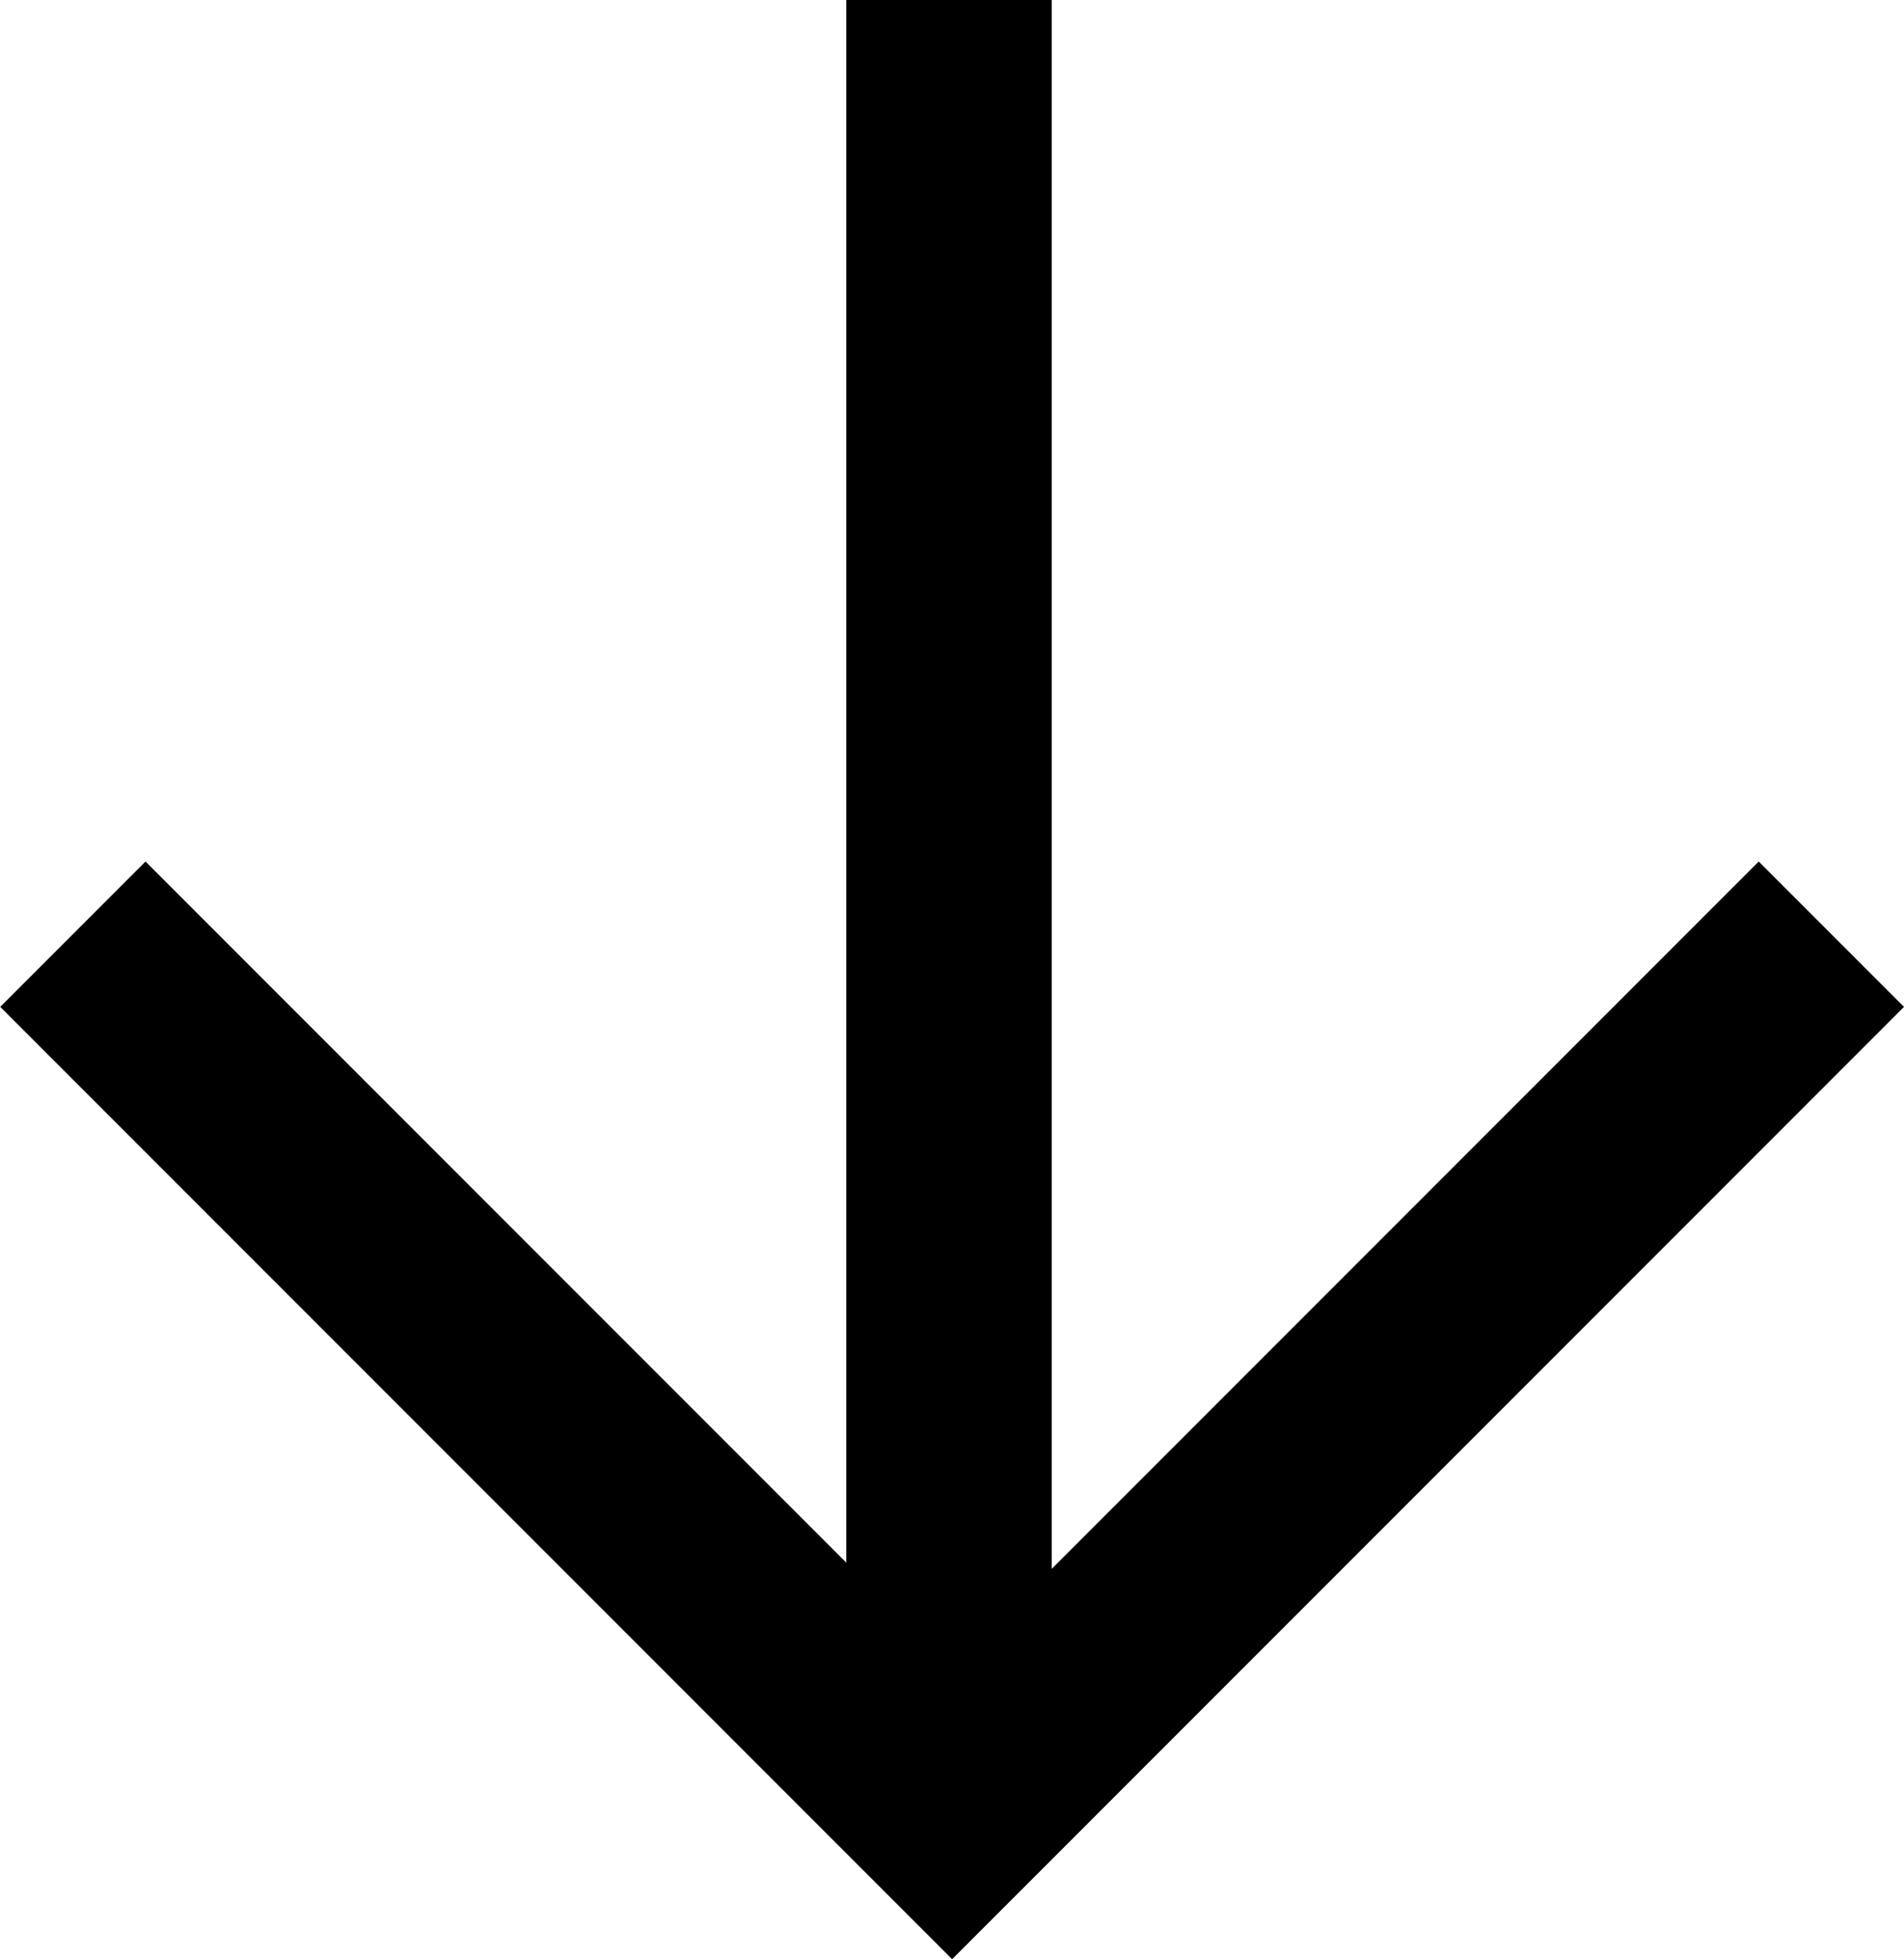
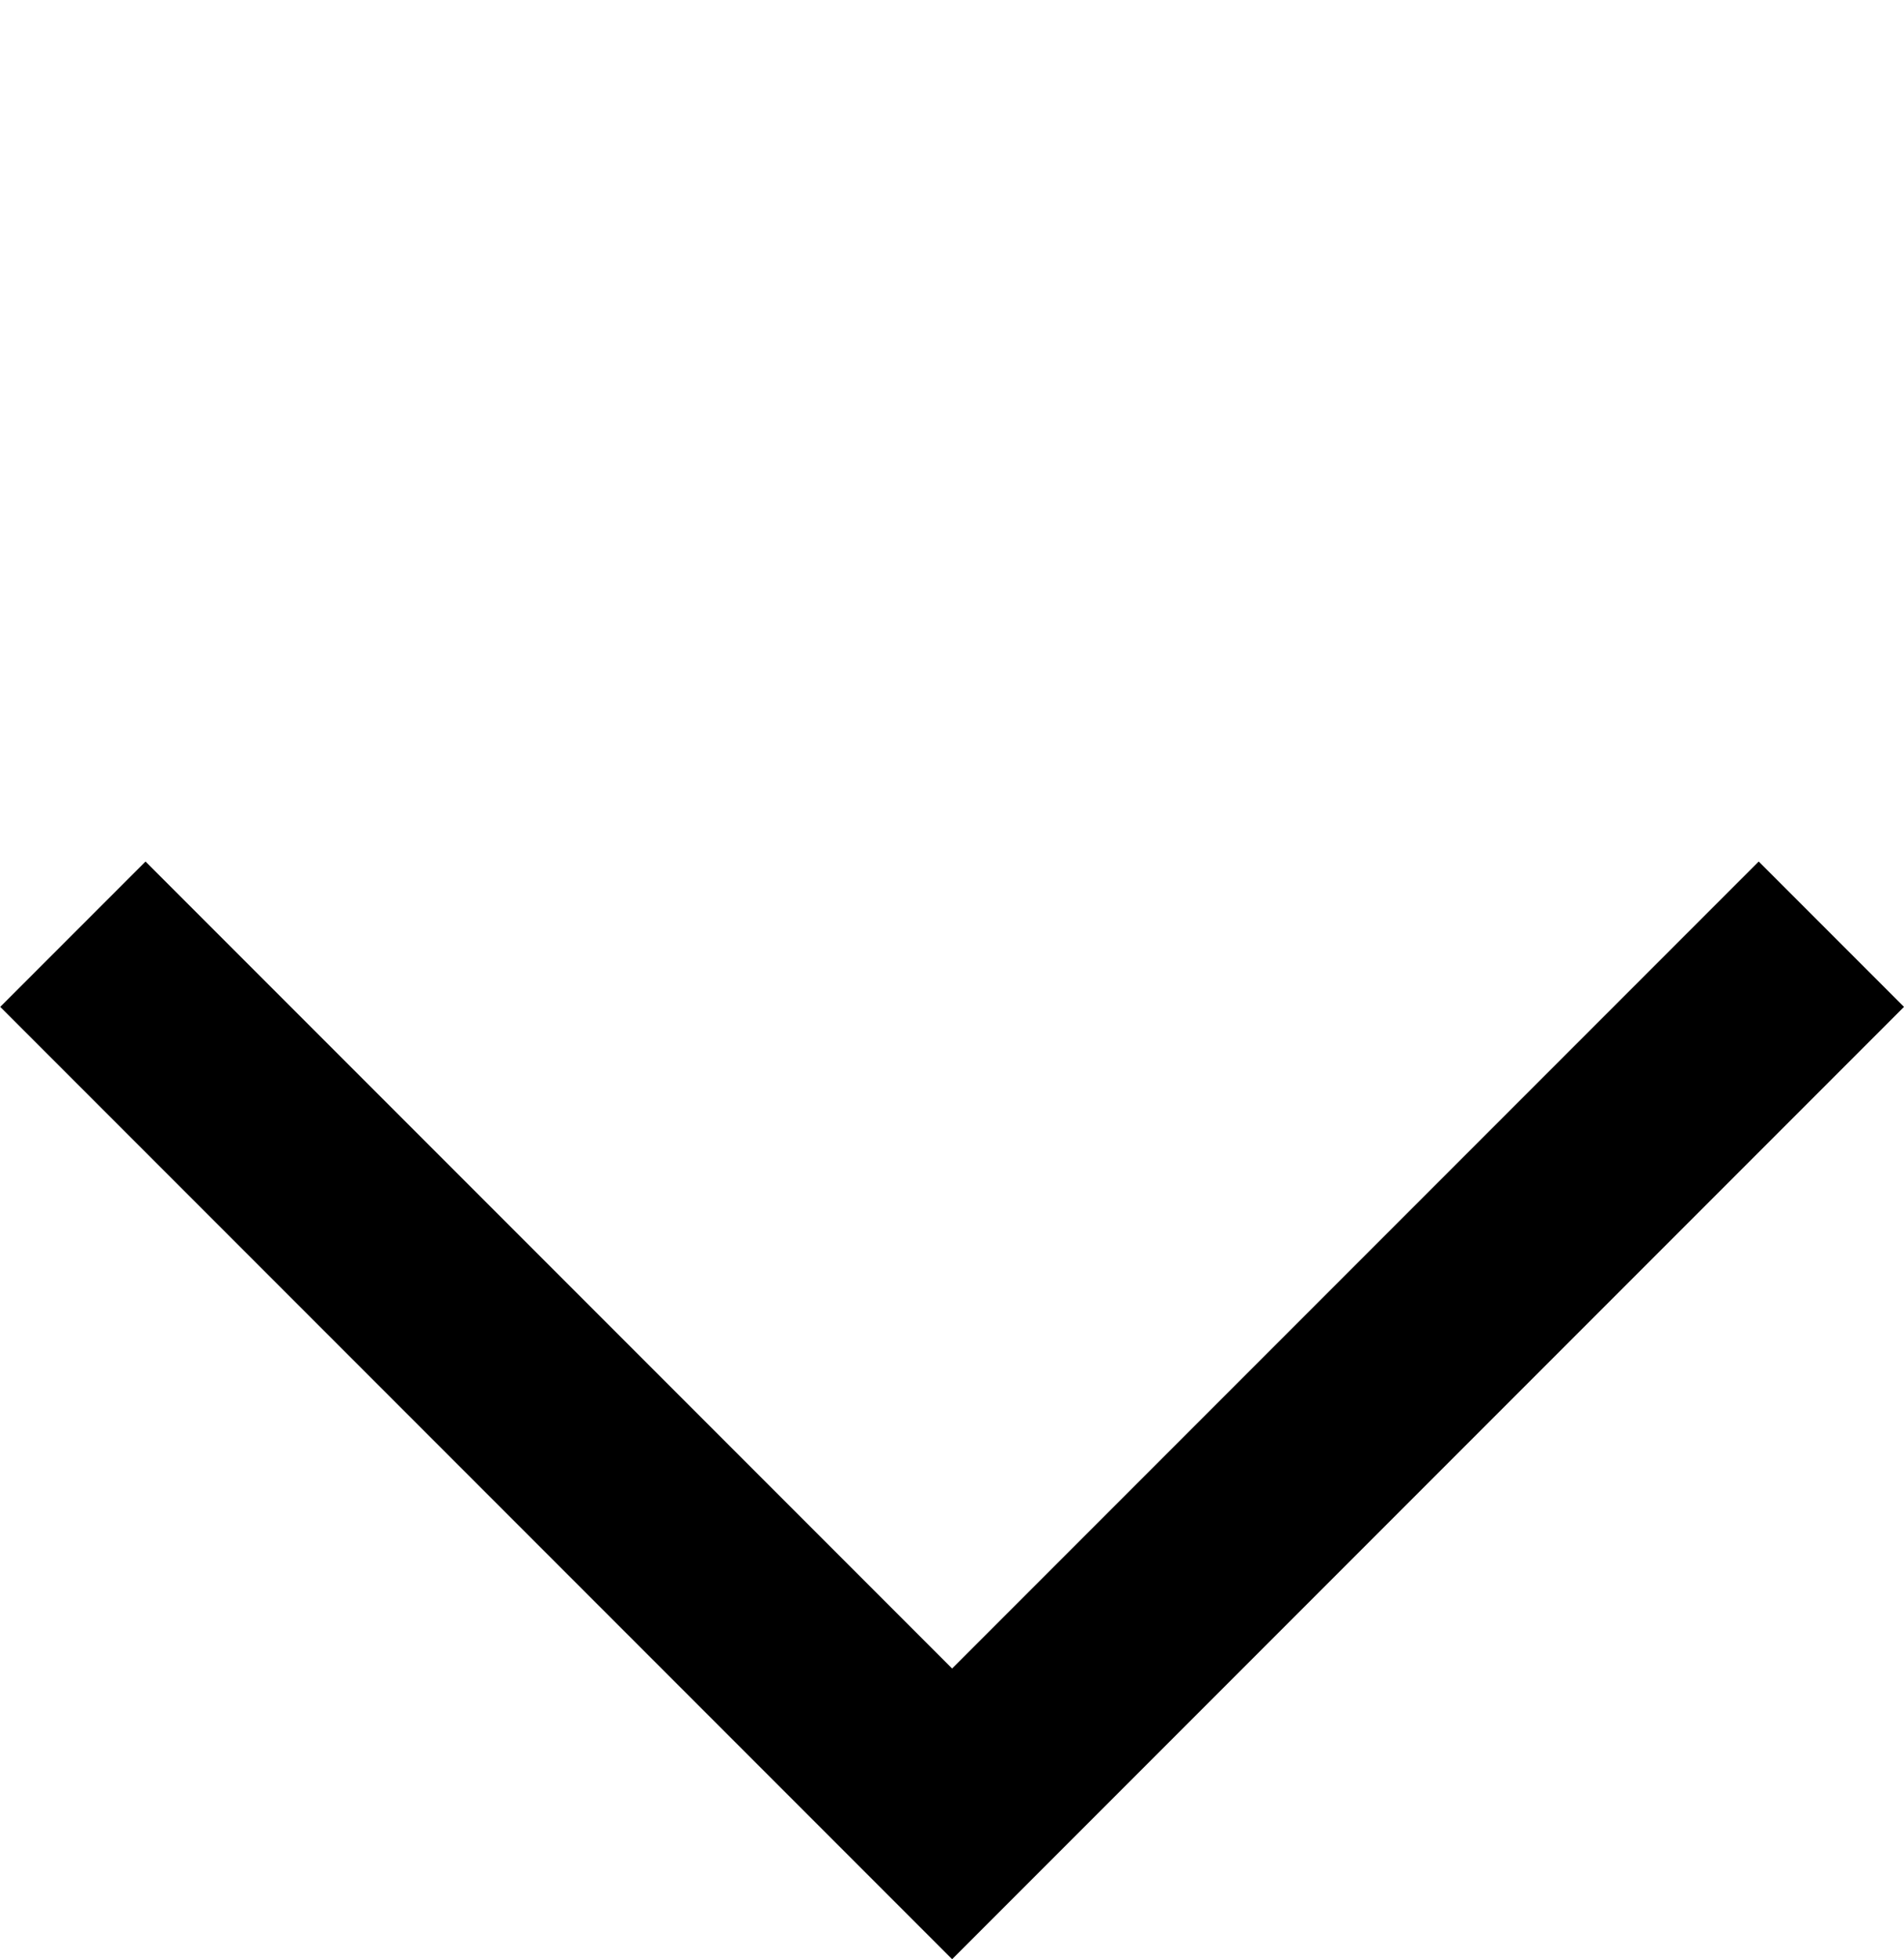
<svg xmlns="http://www.w3.org/2000/svg" width="46.342" height="47.665" viewBox="0 0 46.342 47.665">
  <g id="Group_930" data-name="Group 930" transform="translate(-99.096 15807.5) rotate(90)">
    <path id="Path_1470" data-name="Path 1470" d="M-15828.284-153.67l21.4,21.4-21.4,21.4" transform="translate(43.511 10)" fill="none" stroke="#000" stroke-width="5" />
-     <line id="Line_14" data-name="Line 14" x1="41.943" transform="translate(-15807.5 -122.194)" fill="none" stroke="#000" stroke-width="5" />
  </g>
</svg>